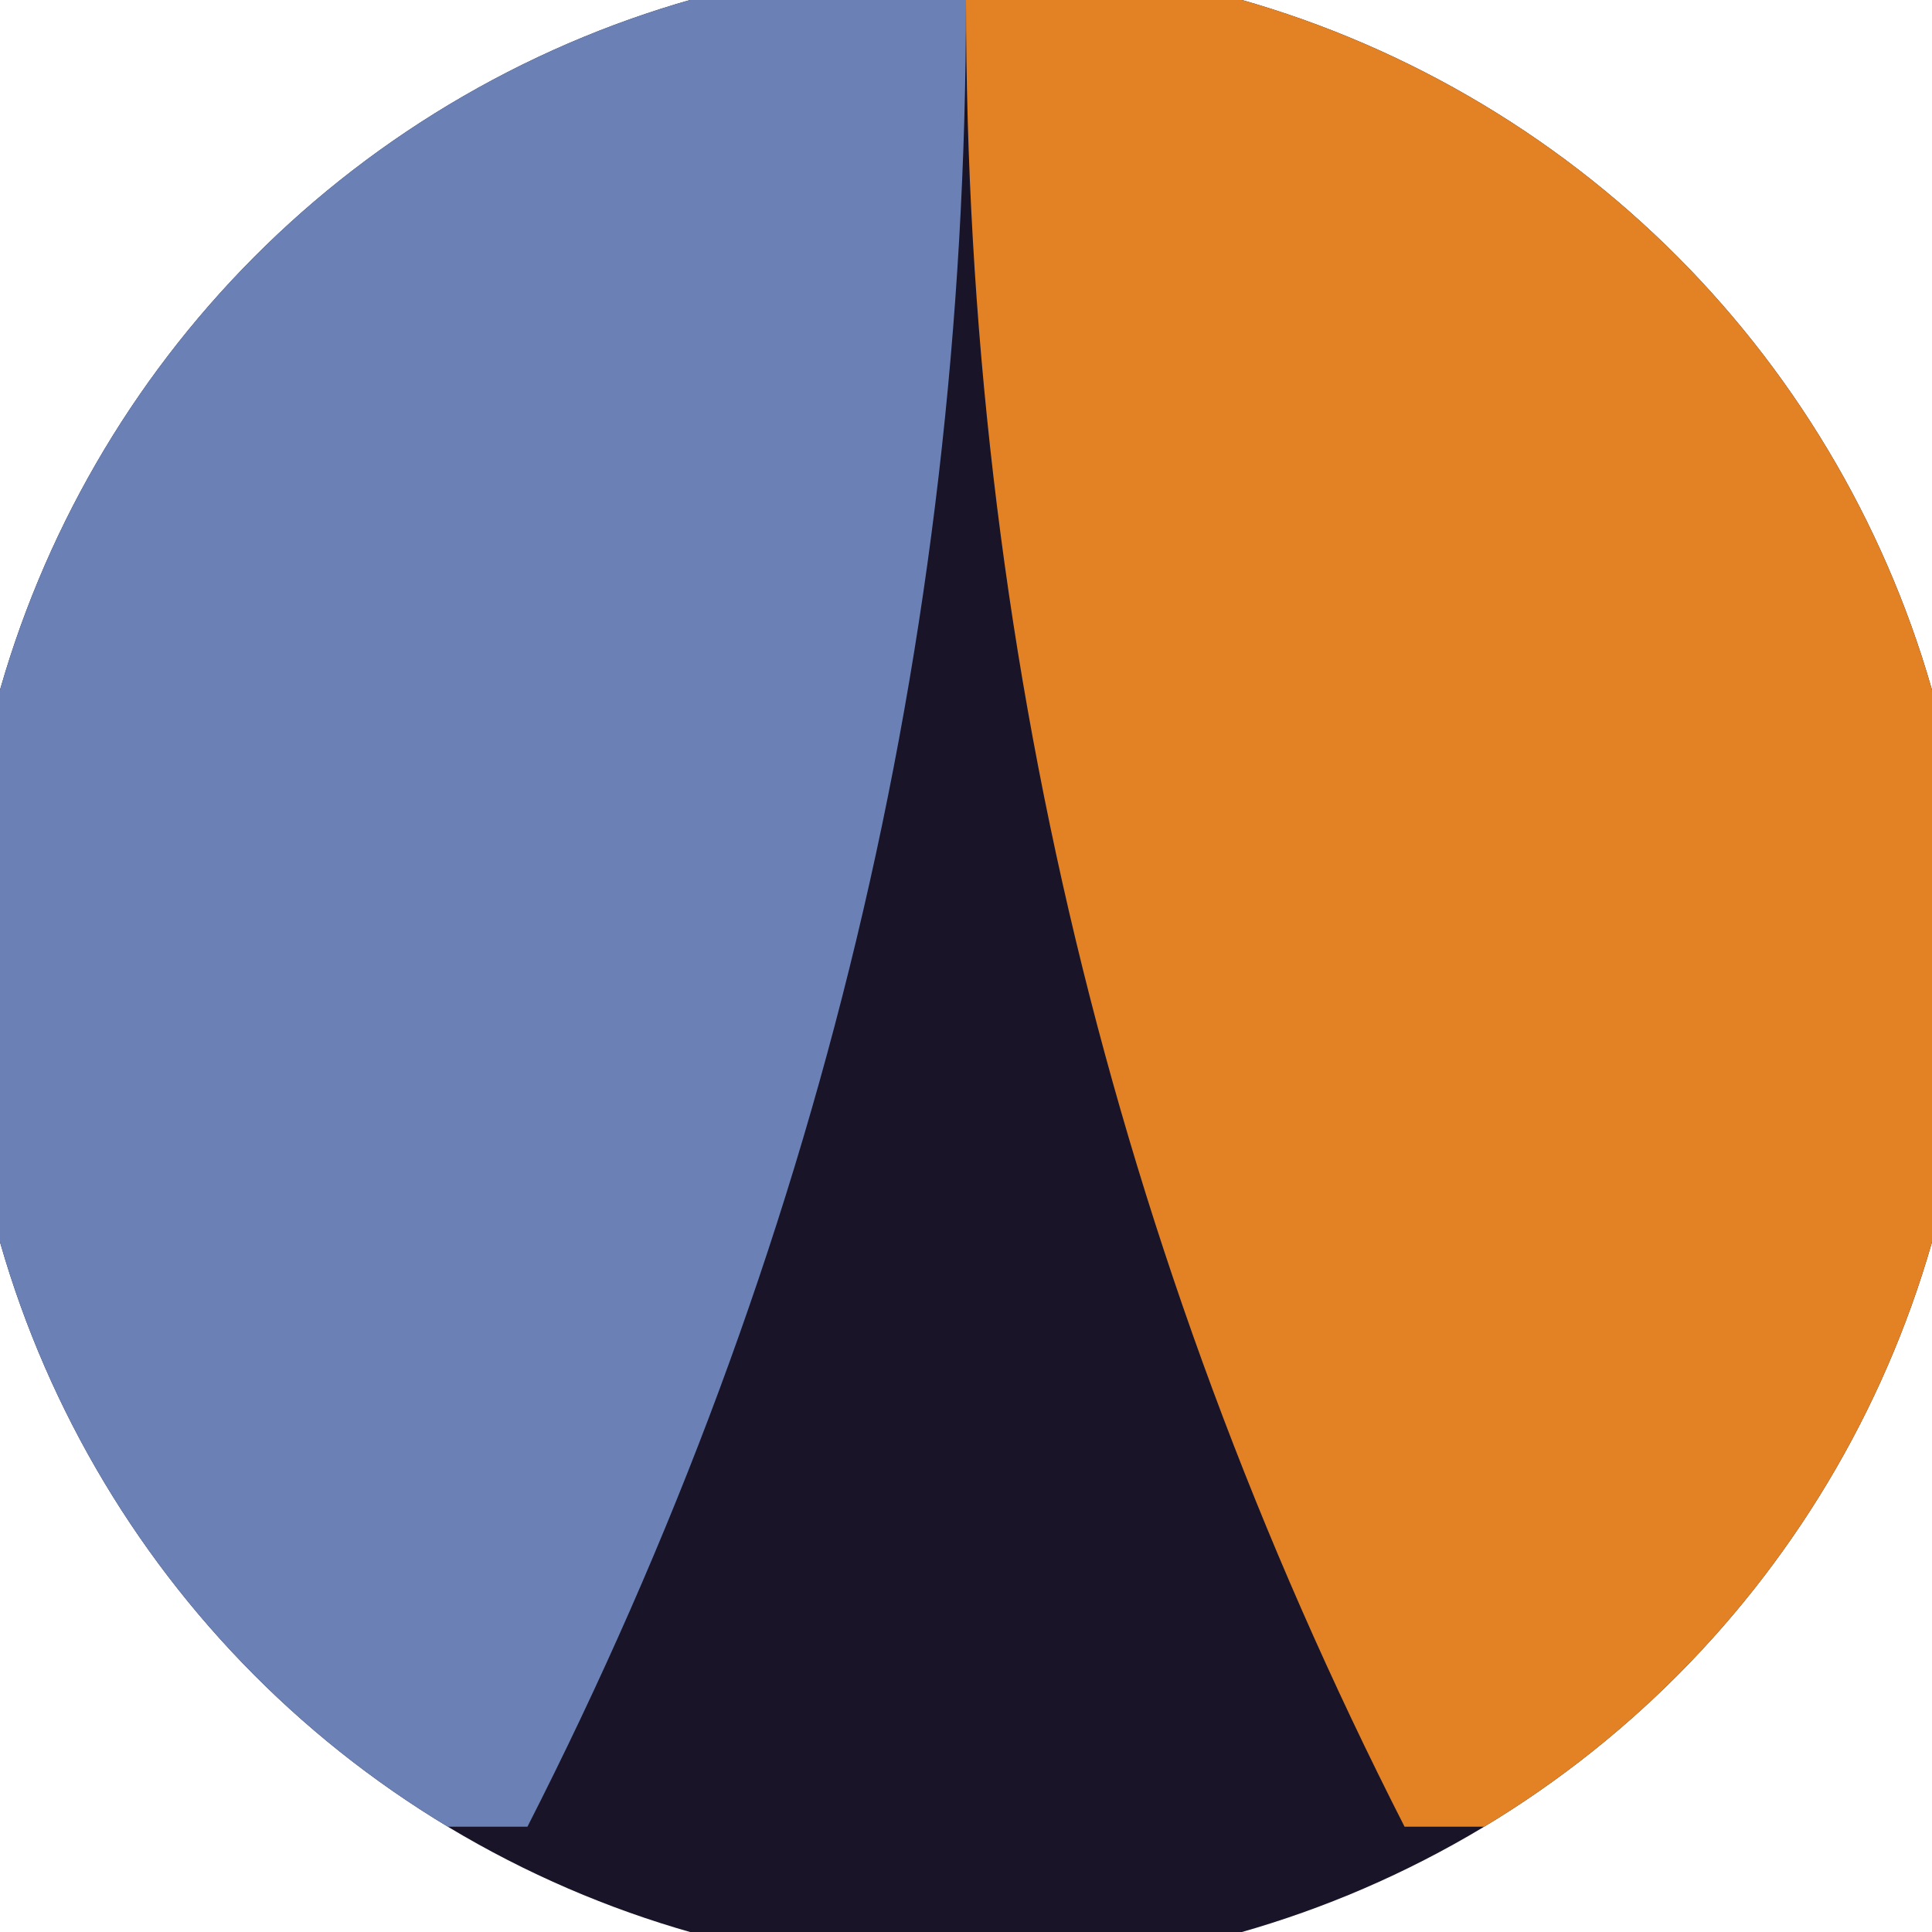
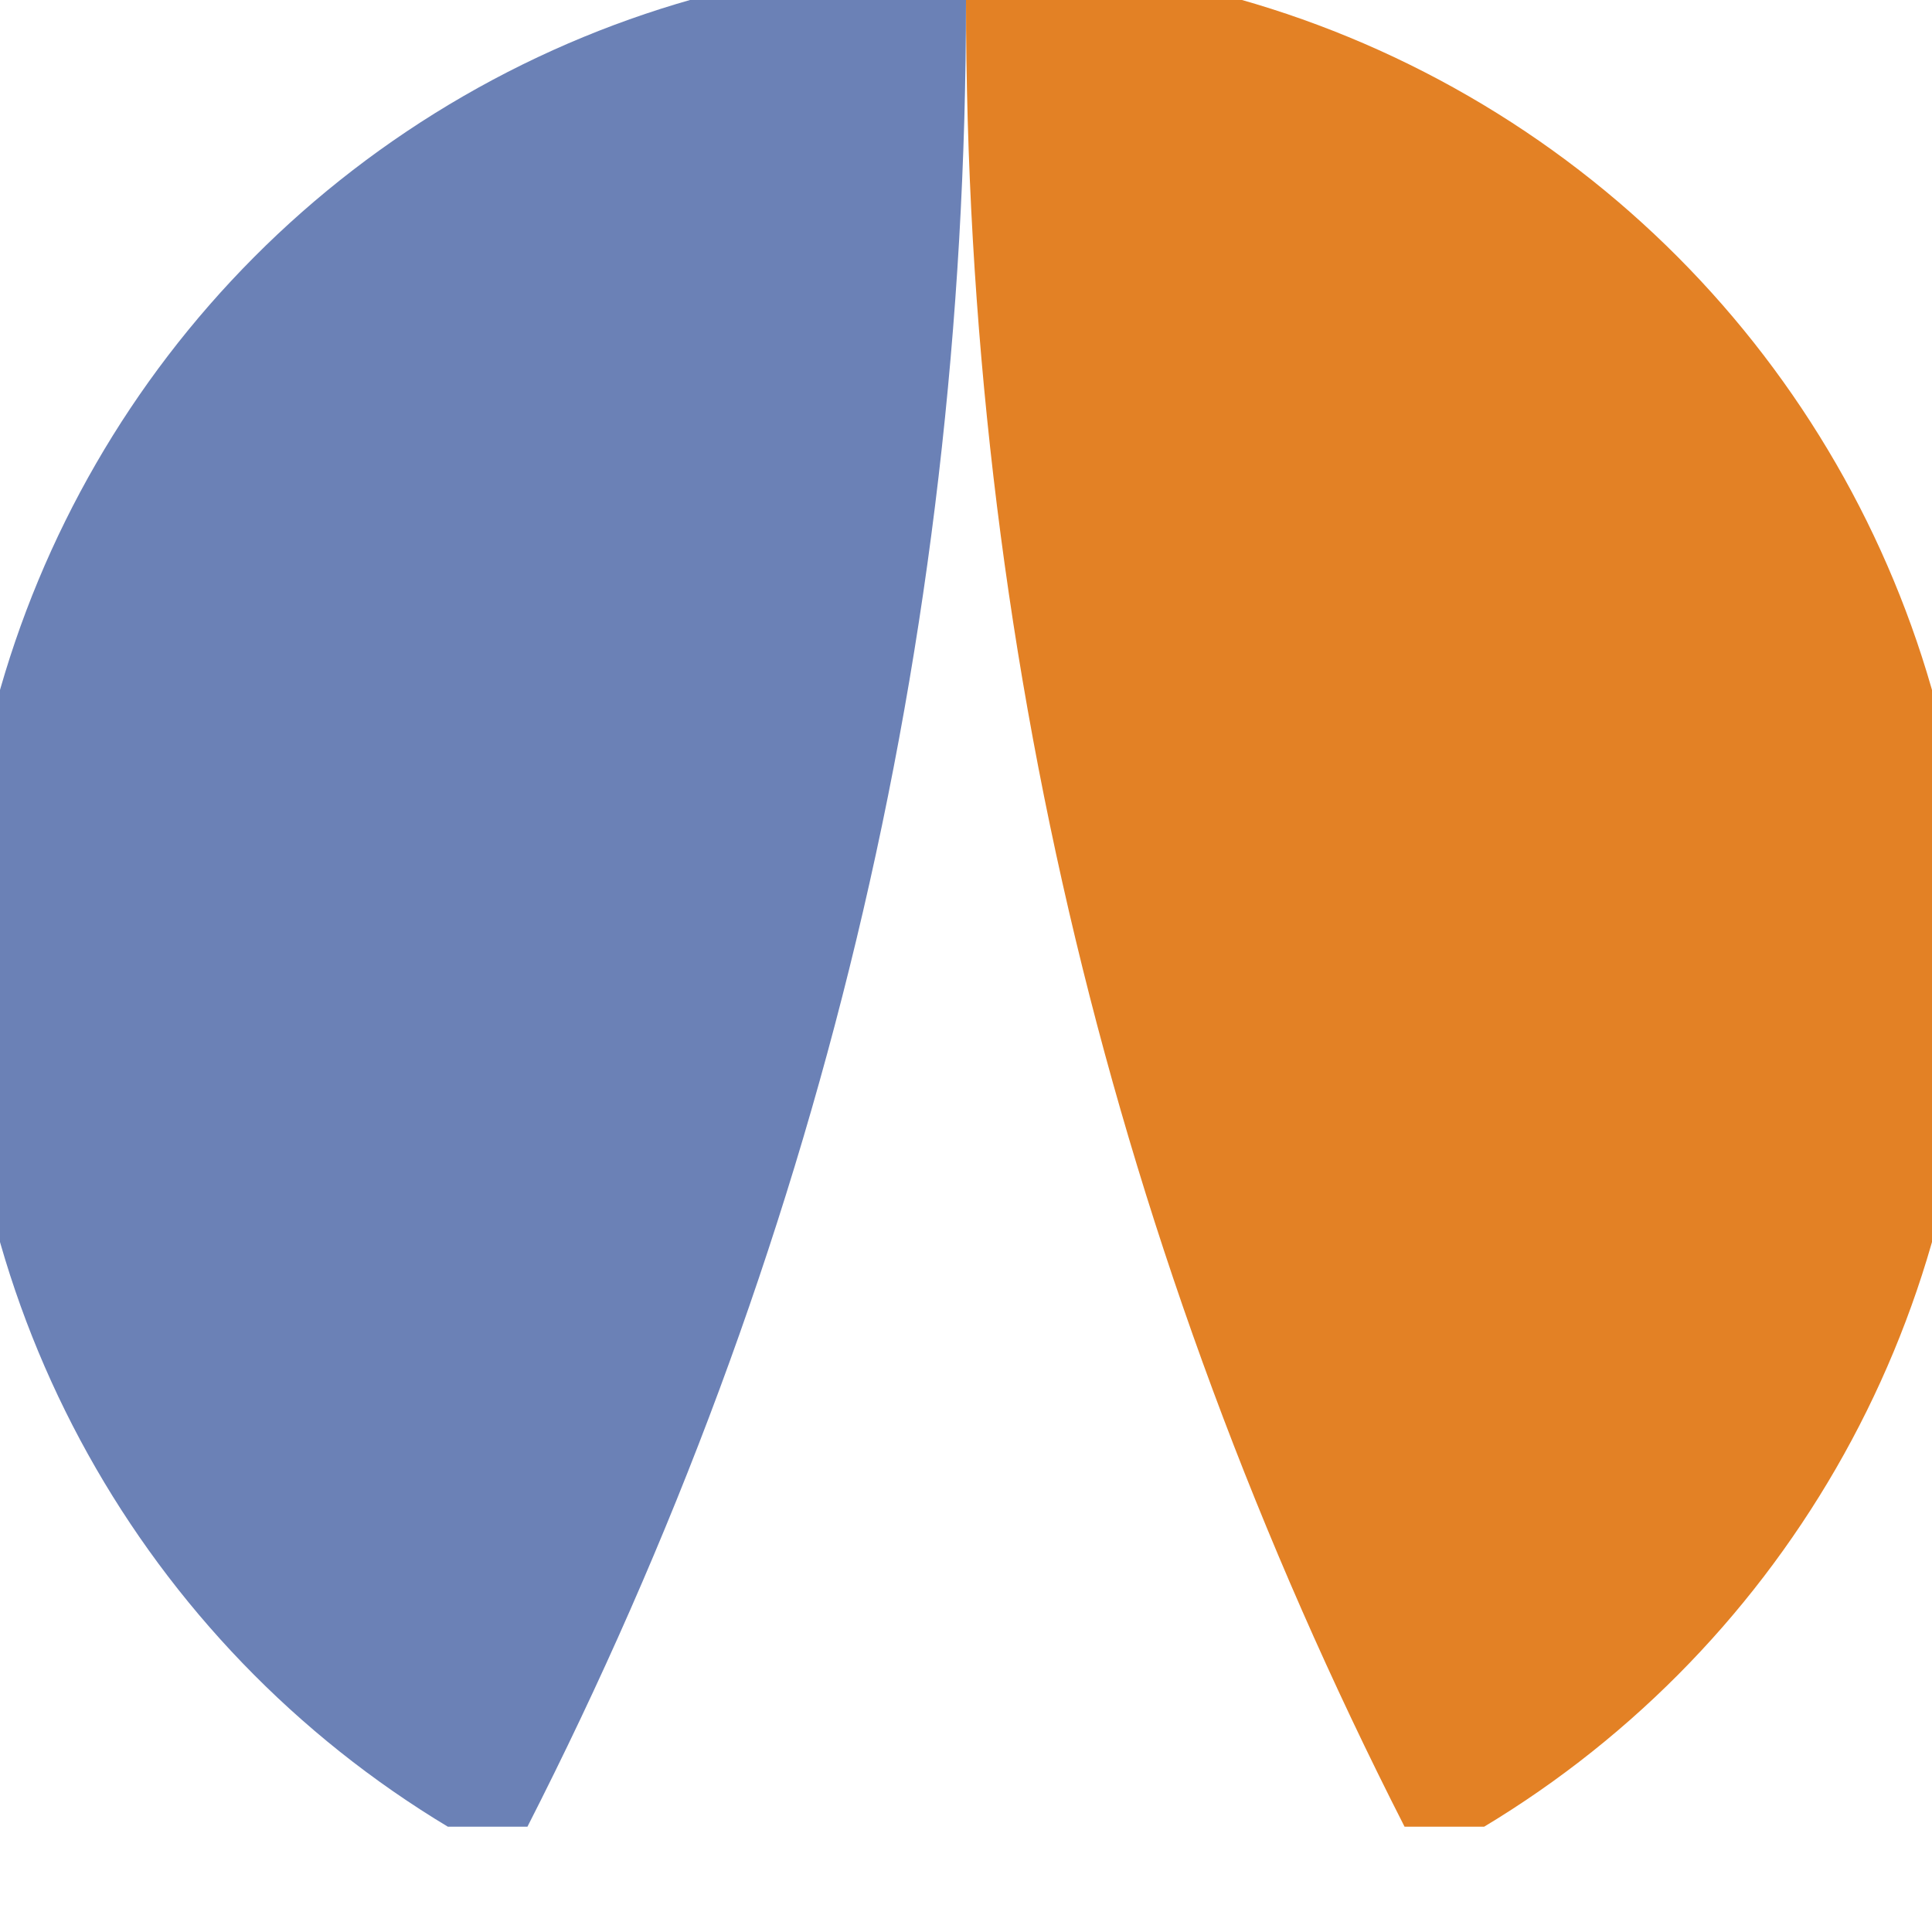
<svg xmlns="http://www.w3.org/2000/svg" width="128" height="128" viewBox="0 0 100 100" shape-rendering="geometricPrecision">
  <defs>
    <clipPath id="clip">
      <circle cx="50" cy="50" r="52" />
    </clipPath>
  </defs>
  <g transform="rotate(0 50 50)">
-     <rect x="0" y="0" width="100" height="100" fill="#191427" clip-path="url(#clip)" />
    <path d="M 50 0 Q 50 50 72.7 94.55 H 100 V 0 H 50 Z" fill="#e38125" clip-path="url(#clip)" />
    <path d="M 50 0 Q 50 50 27.3 94.55 H 0 V 0 H 50 Z" fill="#6b81b6" clip-path="url(#clip)" />
  </g>
</svg>